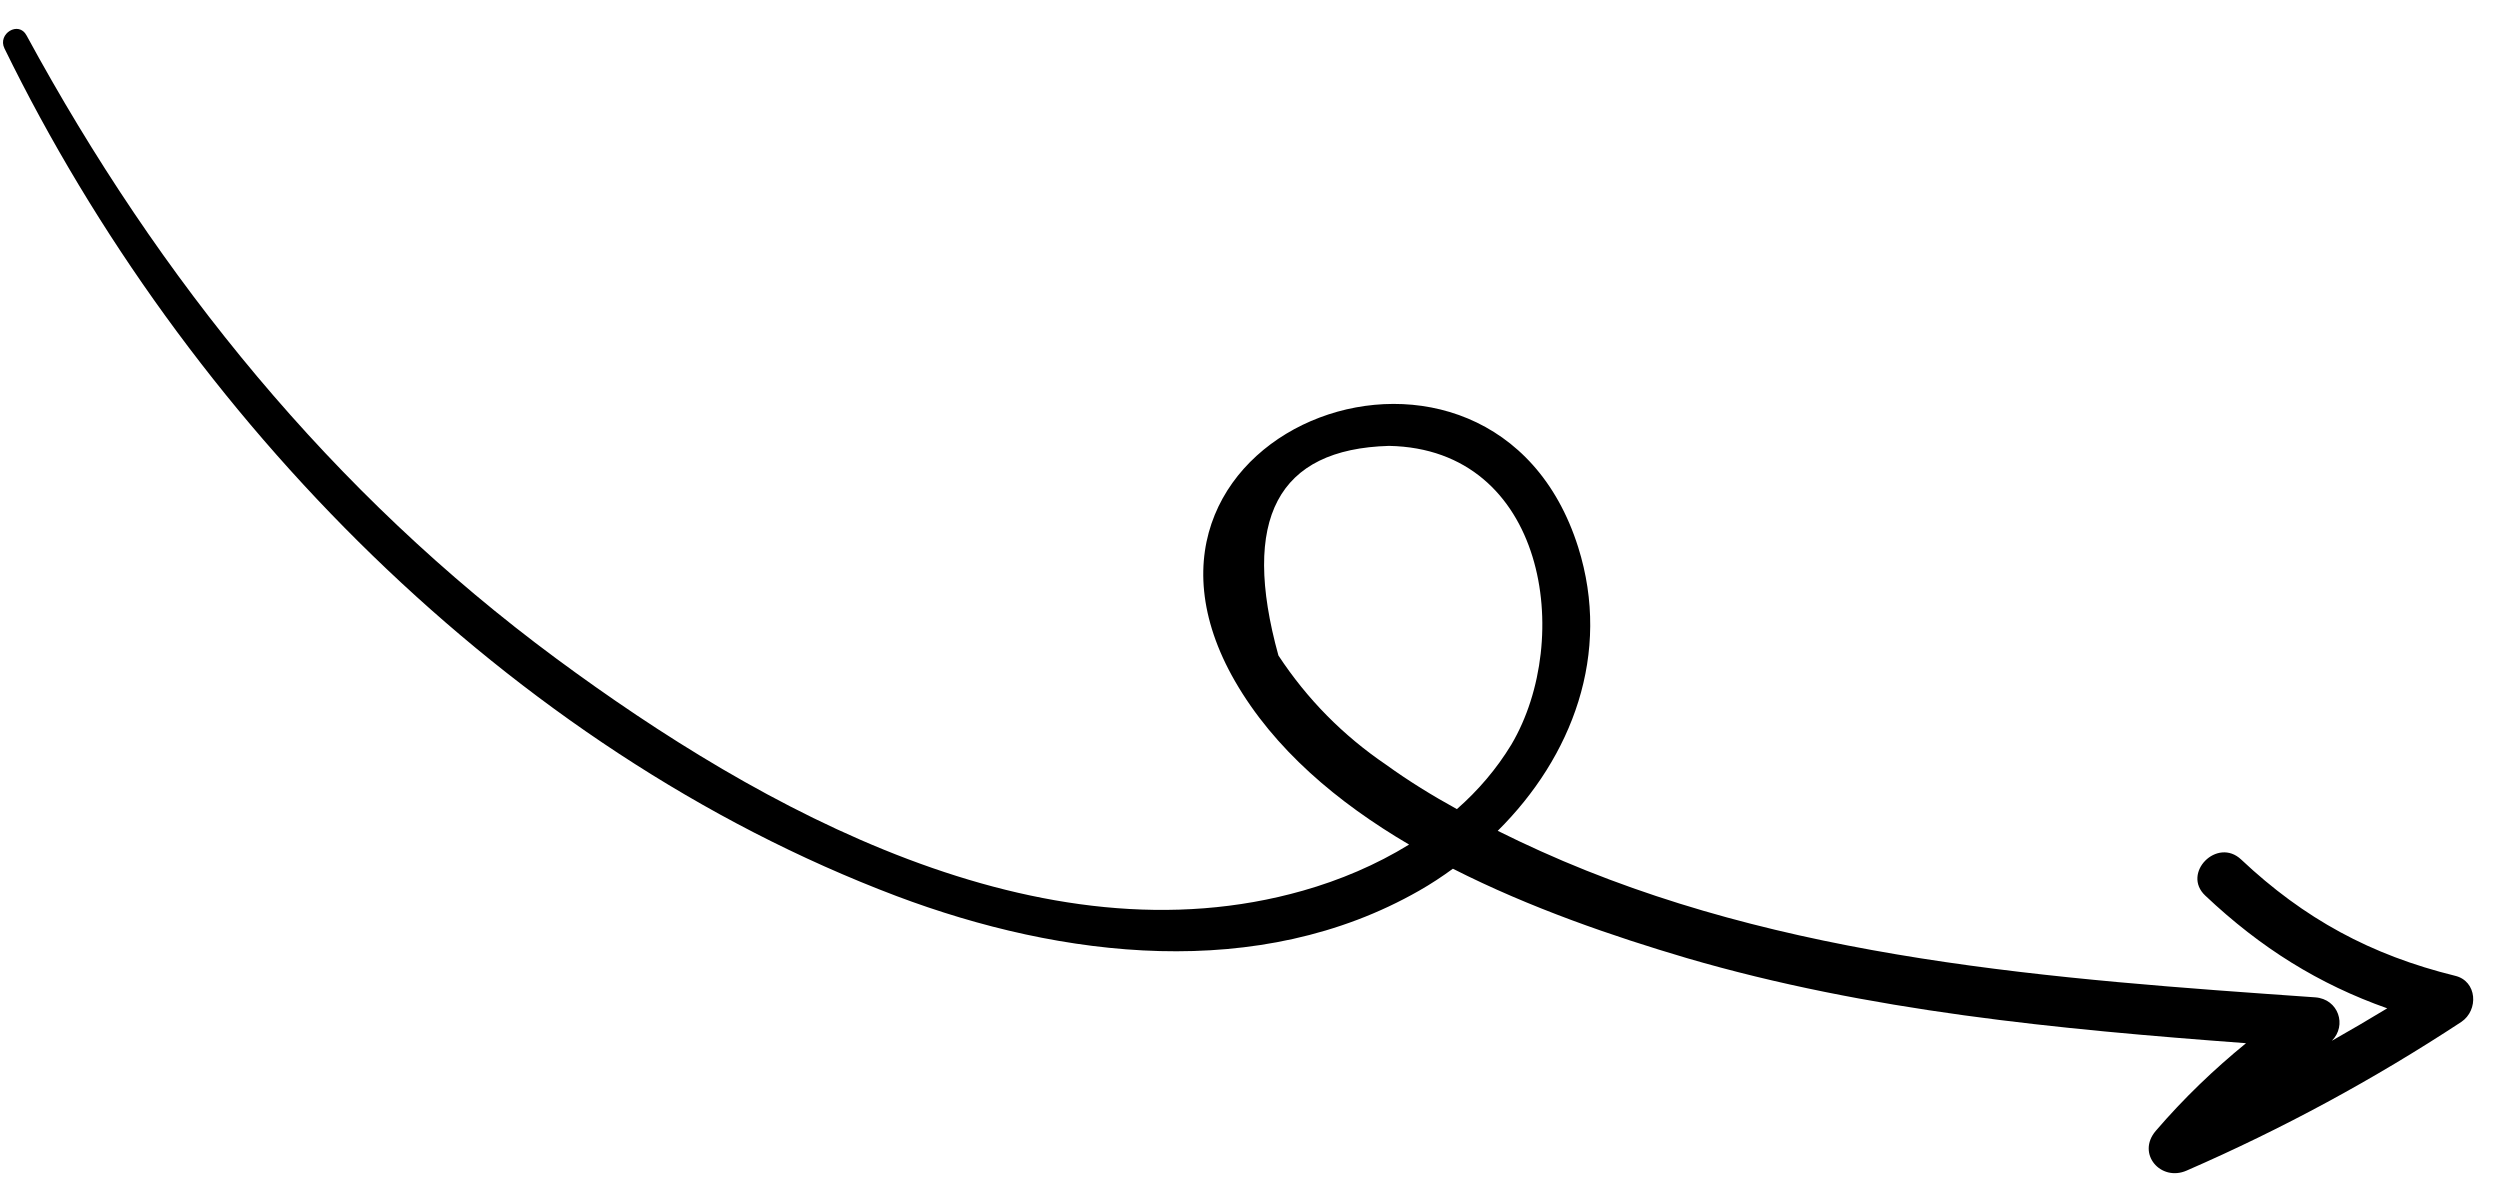
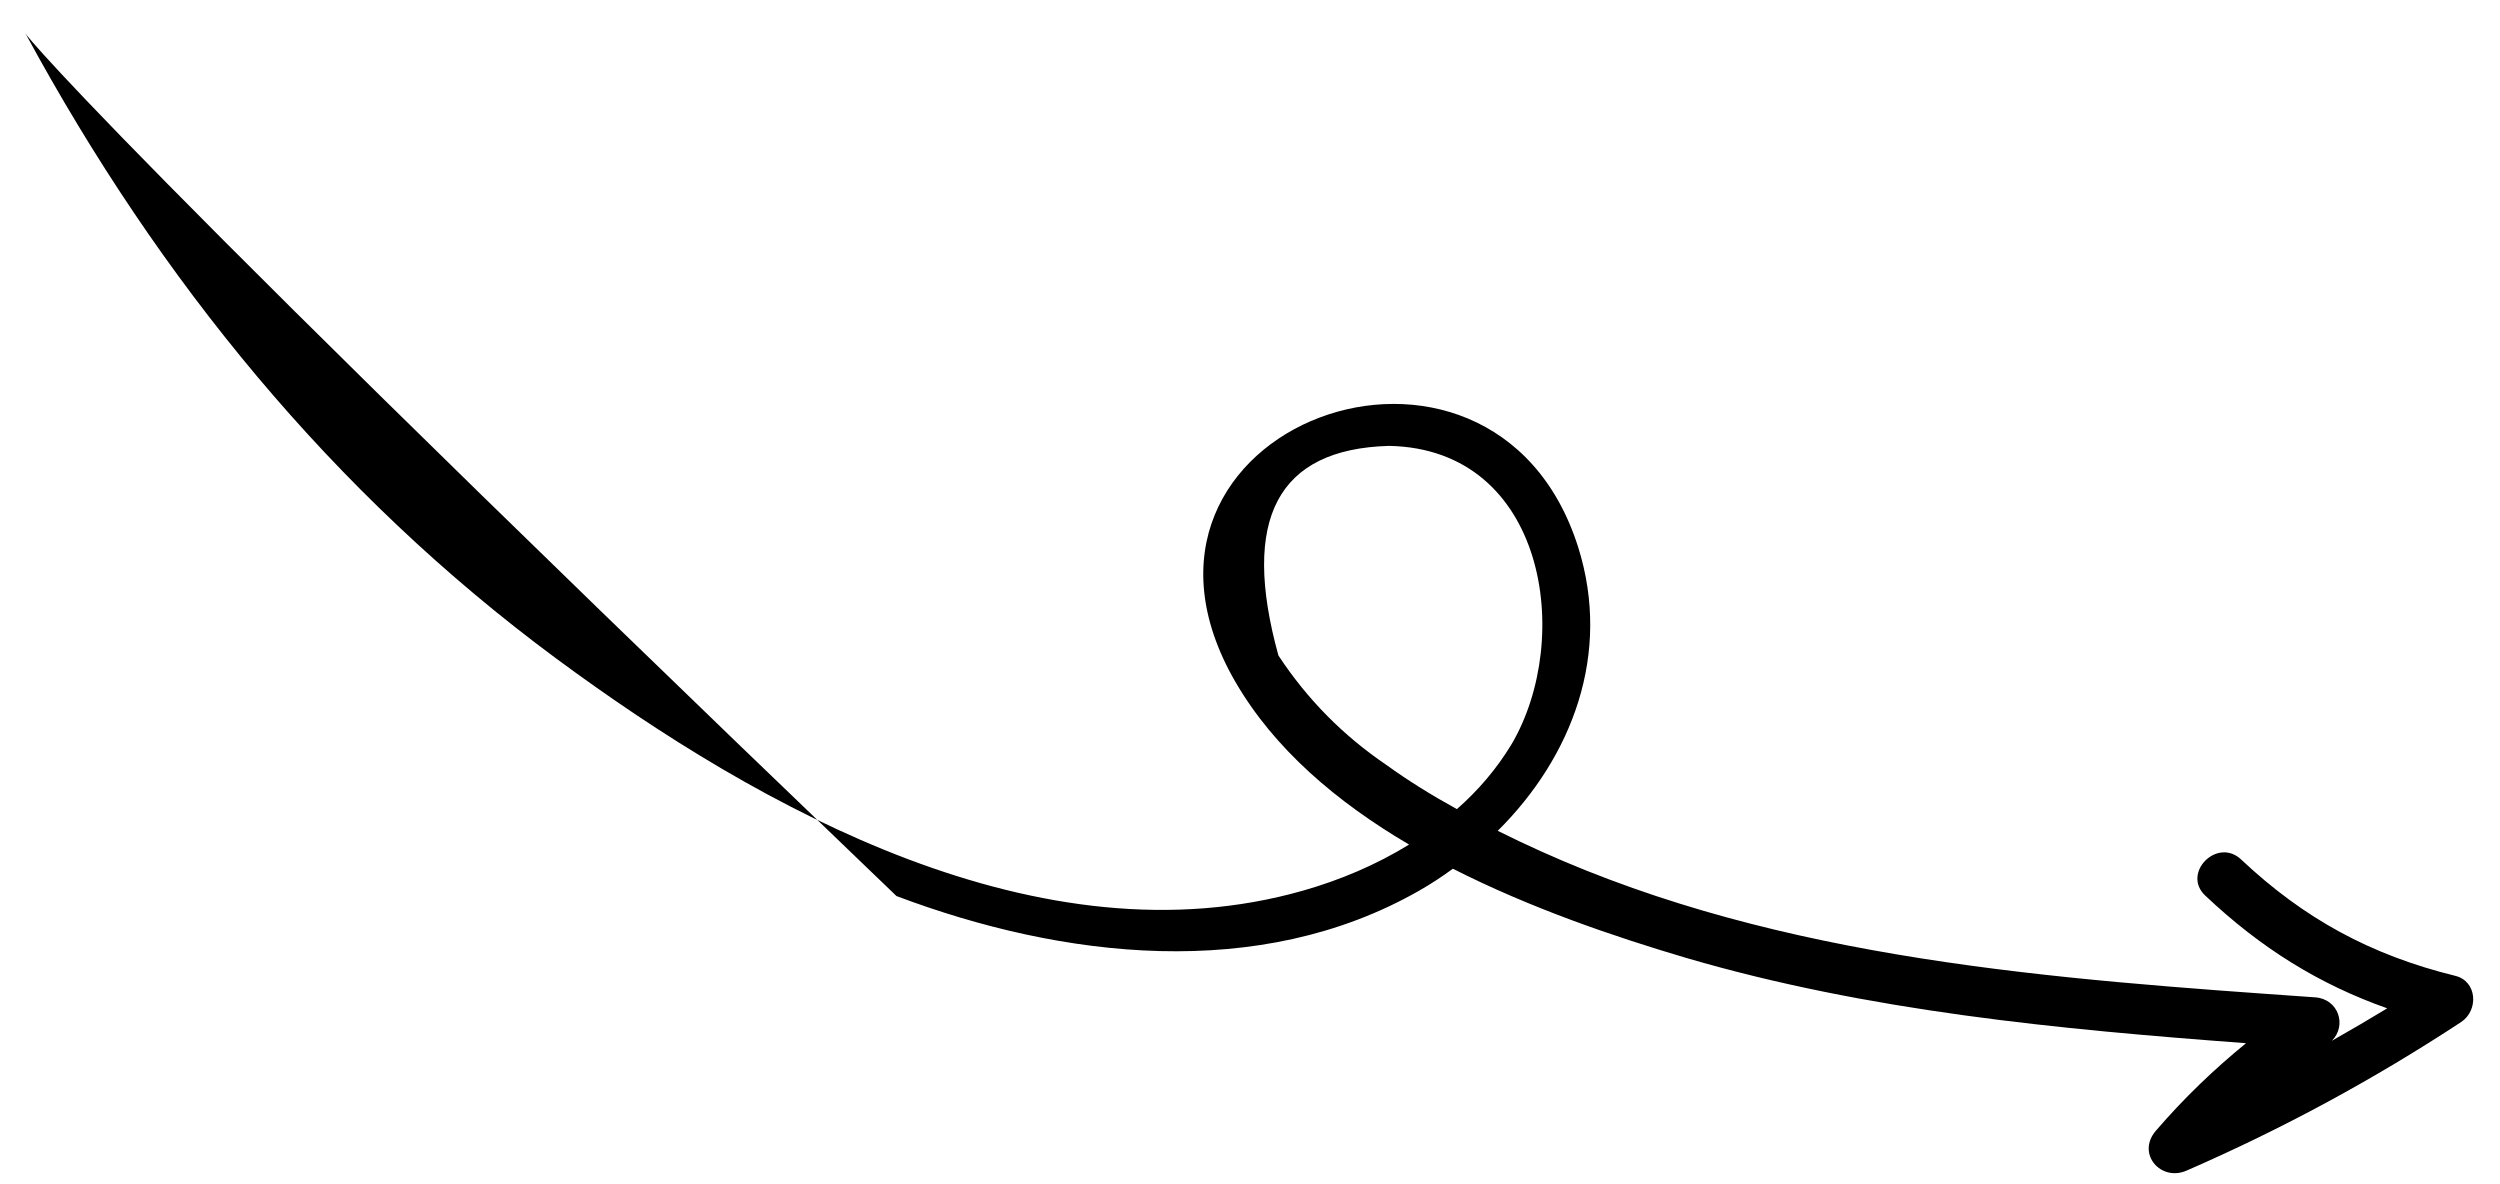
<svg xmlns="http://www.w3.org/2000/svg" width="76" height="36" viewBox="0 0 76 36" fill="none">
-   <path d="M74.82 31.069C72.152 32.821 69.403 34.309 66.473 35.586C65.689 35.93 64.942 35.075 65.534 34.38C66.392 33.381 67.303 32.511 68.279 31.713C62.559 31.288 56.798 30.74 51.279 29.126C49.056 28.47 46.517 27.603 44.168 26.409C43.839 26.649 43.497 26.875 43.14 27.078C38.271 29.858 32.285 29.137 27.253 27.24C15.454 22.776 5.615 12.682 0.136 1.473C-0.084 1.023 0.57 0.624 0.808 1.079C4.833 8.493 10.105 14.992 16.916 20.024C23.124 24.61 31.651 29.343 39.609 27.076C40.73 26.758 41.831 26.293 42.836 25.675C40.651 24.392 38.732 22.77 37.545 20.71C33.083 12.966 45.386 8.435 47.977 16.636C48.997 19.876 47.791 23.015 45.531 25.257C45.964 25.472 46.395 25.678 46.832 25.874C54.194 29.194 62.446 29.763 70.381 30.319C71.092 30.37 71.353 31.176 70.888 31.64C71.454 31.319 72.018 30.989 72.572 30.653C70.498 29.921 68.729 28.822 67.041 27.227C66.313 26.546 67.402 25.44 68.132 26.13C70.046 27.932 72.075 29.033 74.631 29.663C75.308 29.821 75.359 30.71 74.82 31.069ZM42.226 13.555C38.836 13.65 37.716 15.774 38.864 19.927C39.739 21.257 40.83 22.36 42.142 23.251C42.818 23.74 43.546 24.189 44.29 24.597C44.934 24.031 45.493 23.381 45.946 22.634C47.846 19.416 46.997 13.645 42.226 13.555Z" fill="black" />
+   <path d="M74.82 31.069C72.152 32.821 69.403 34.309 66.473 35.586C65.689 35.93 64.942 35.075 65.534 34.38C66.392 33.381 67.303 32.511 68.279 31.713C62.559 31.288 56.798 30.74 51.279 29.126C49.056 28.47 46.517 27.603 44.168 26.409C43.839 26.649 43.497 26.875 43.14 27.078C38.271 29.858 32.285 29.137 27.253 27.24C-0.084 1.023 0.57 0.624 0.808 1.079C4.833 8.493 10.105 14.992 16.916 20.024C23.124 24.61 31.651 29.343 39.609 27.076C40.73 26.758 41.831 26.293 42.836 25.675C40.651 24.392 38.732 22.77 37.545 20.71C33.083 12.966 45.386 8.435 47.977 16.636C48.997 19.876 47.791 23.015 45.531 25.257C45.964 25.472 46.395 25.678 46.832 25.874C54.194 29.194 62.446 29.763 70.381 30.319C71.092 30.37 71.353 31.176 70.888 31.64C71.454 31.319 72.018 30.989 72.572 30.653C70.498 29.921 68.729 28.822 67.041 27.227C66.313 26.546 67.402 25.44 68.132 26.13C70.046 27.932 72.075 29.033 74.631 29.663C75.308 29.821 75.359 30.71 74.82 31.069ZM42.226 13.555C38.836 13.65 37.716 15.774 38.864 19.927C39.739 21.257 40.83 22.36 42.142 23.251C42.818 23.74 43.546 24.189 44.29 24.597C44.934 24.031 45.493 23.381 45.946 22.634C47.846 19.416 46.997 13.645 42.226 13.555Z" fill="black" />
</svg>